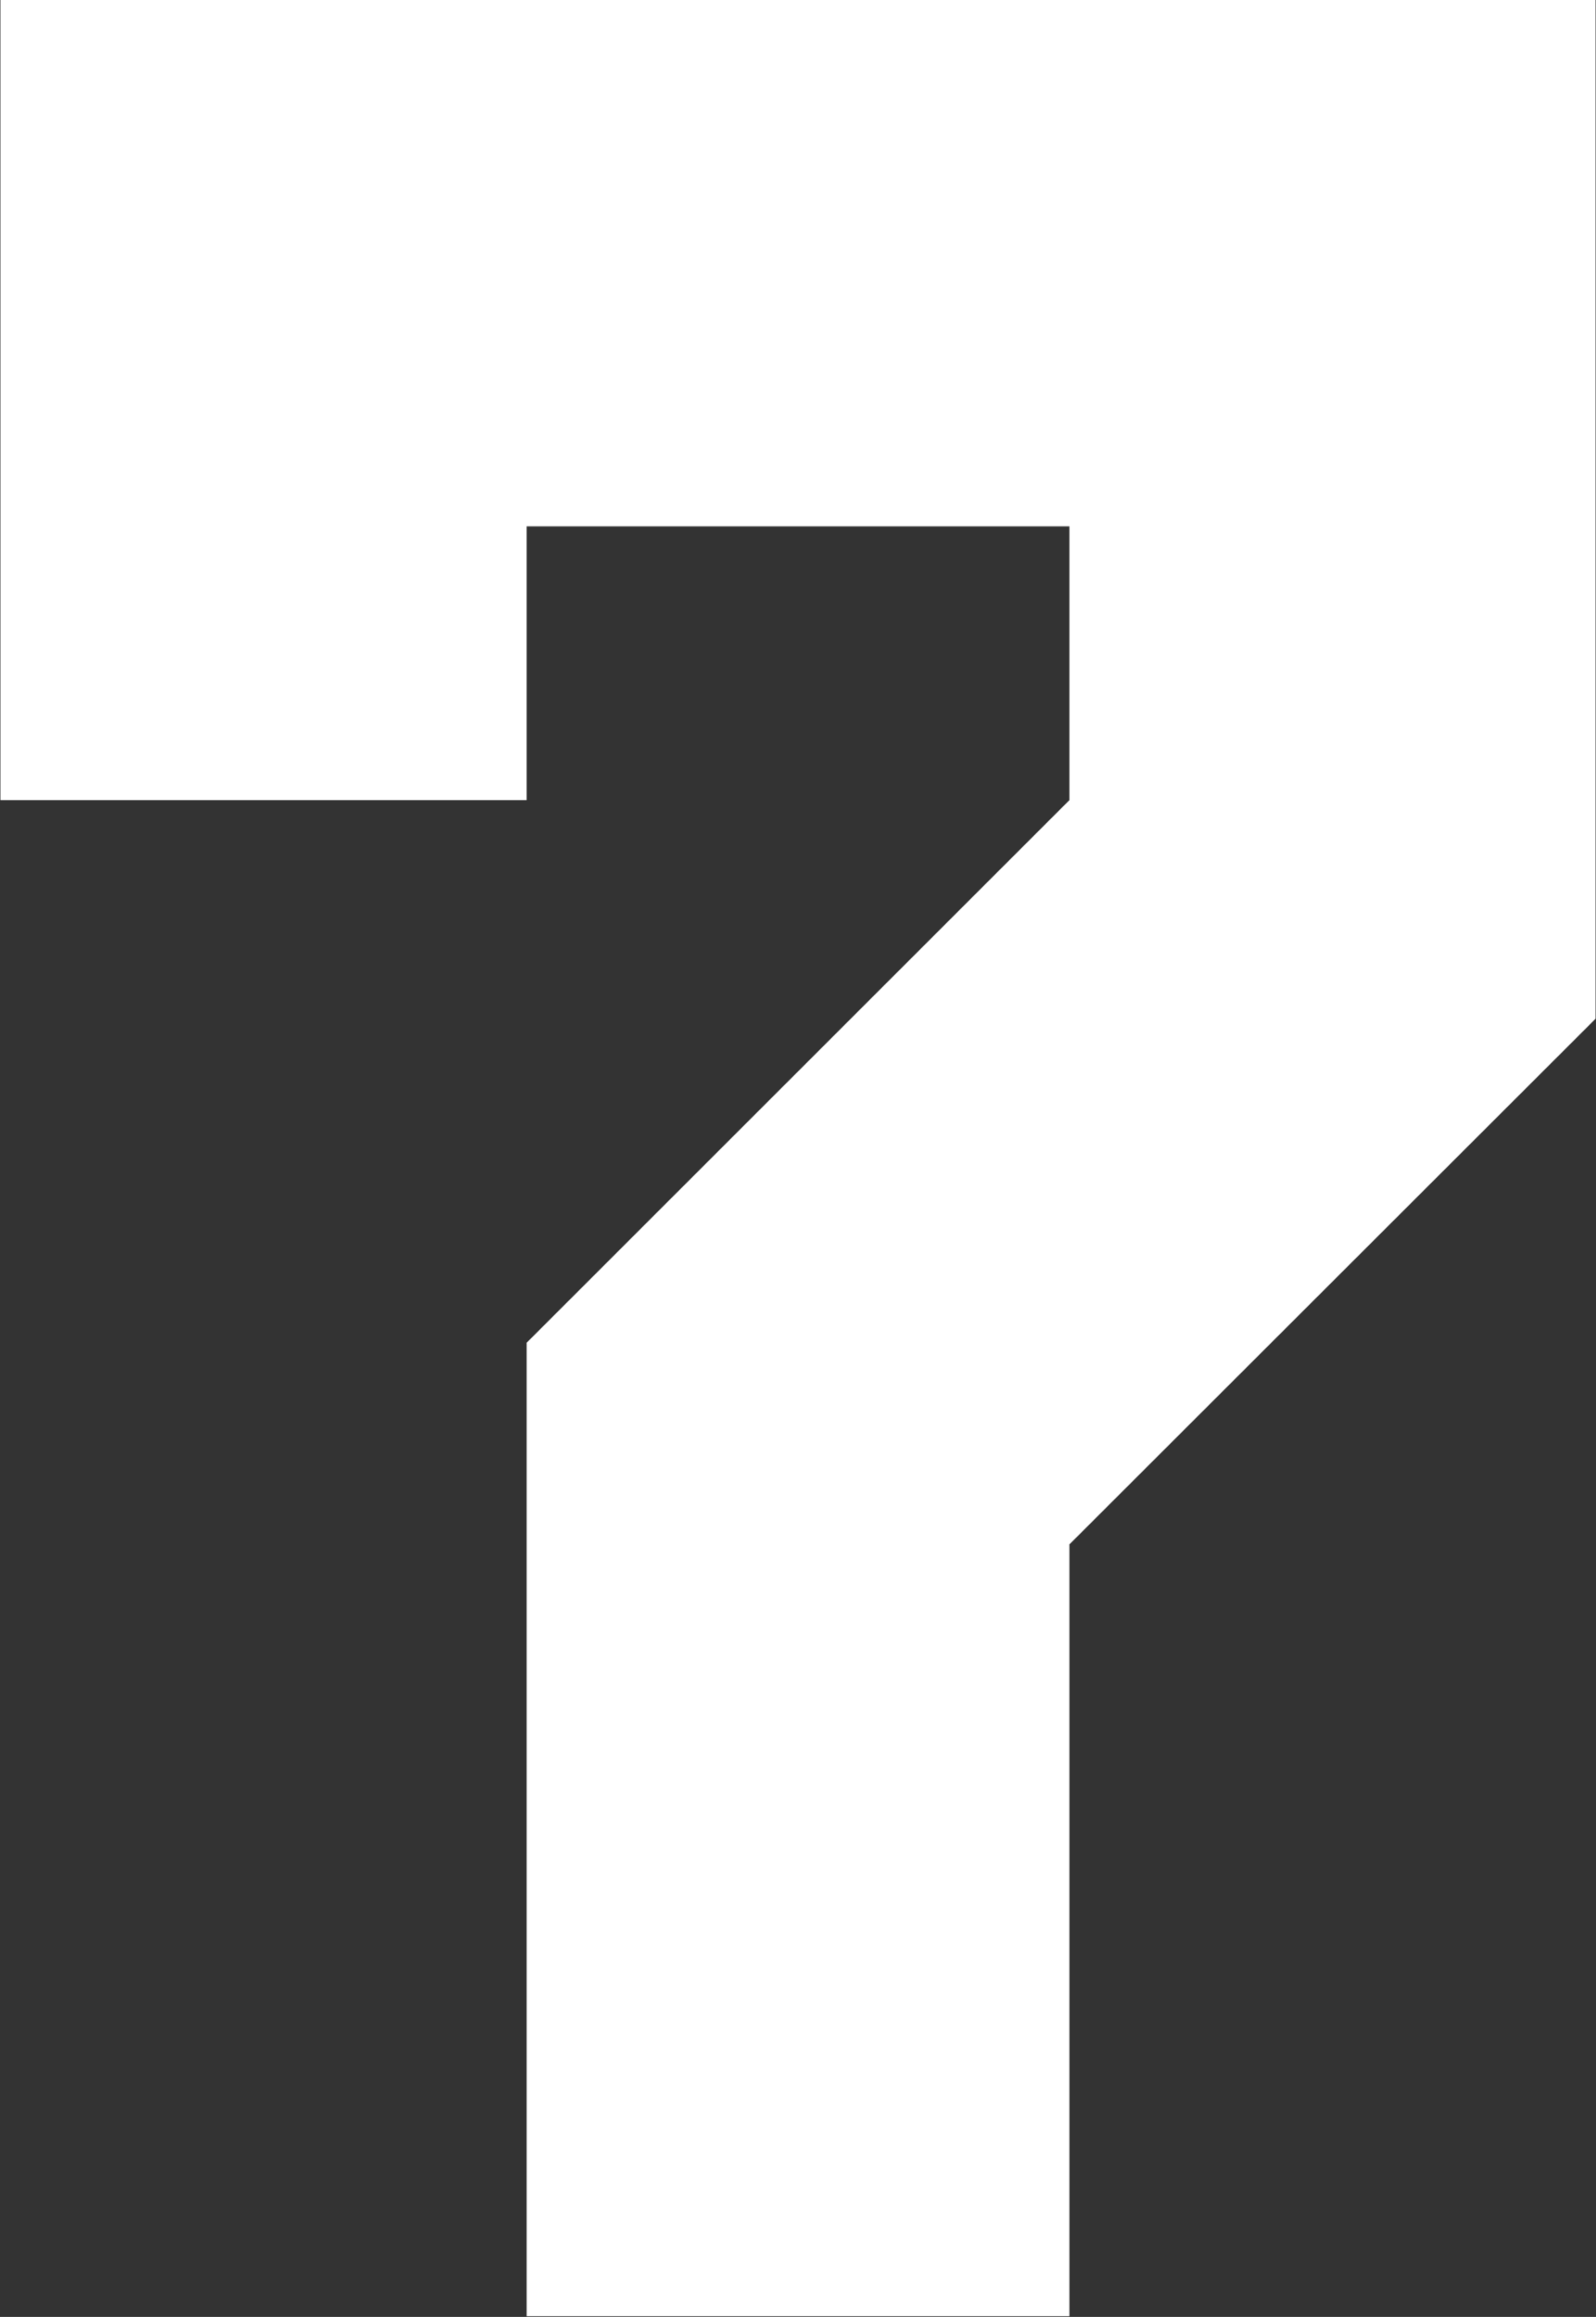
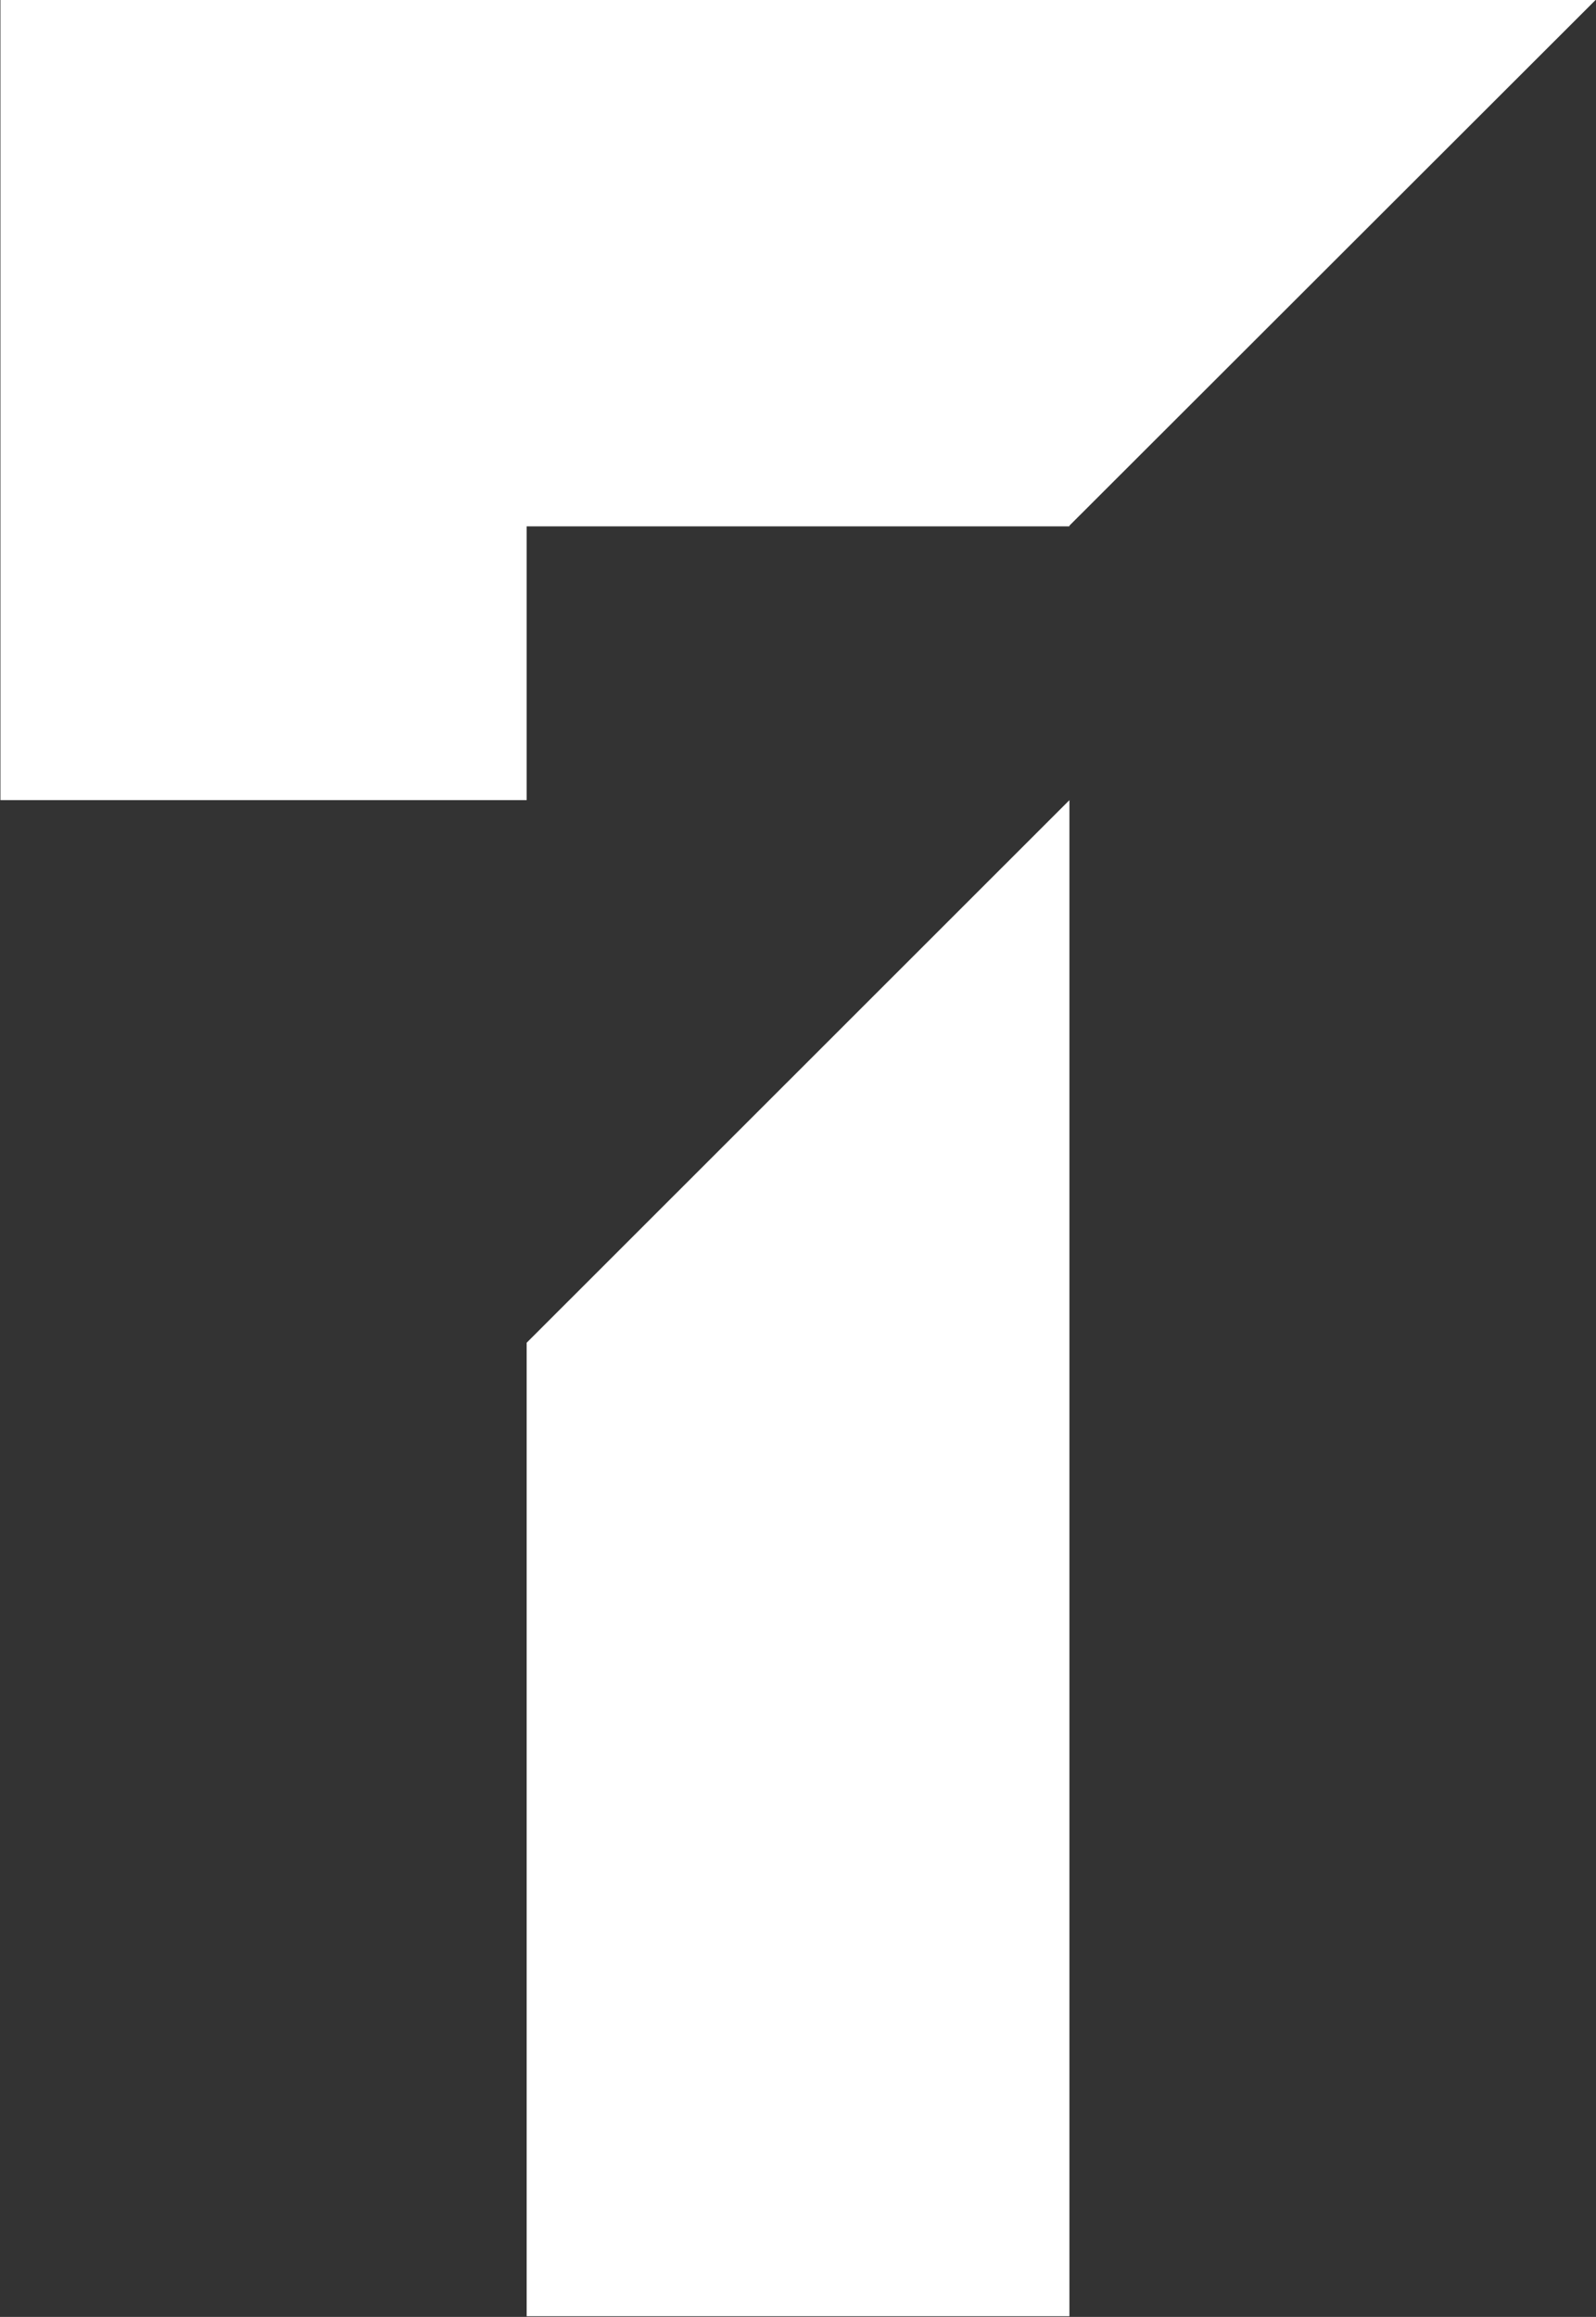
<svg xmlns="http://www.w3.org/2000/svg" width="22.562" height="32.75" viewBox="0 0 22.562 32.75">
  <rect x="0" y="0" width="22.562" height="32.75" fill="#333333" stroke="none" />
  <defs>
    <style>
      .cls-1 {
        fill: #fff;
        fill-rule: evenodd;
      }
    </style>
  </defs>
-   <path id="int_7" class="cls-1" d="M591.275,3648.63h-22.55v11.31h7.439l0-3.87h7.673l0,3.87-7.673,7.67v13.76h7.673v-10.91l7.438-7.43h0v-14.4Z" transform="translate(-568.719 -3648.63)" />
+   <path id="int_7" class="cls-1" d="M591.275,3648.63h-22.55v11.31h7.439l0-3.87h7.673l0,3.87-7.673,7.67v13.76h7.673v-10.91h0v-14.4Z" transform="translate(-568.719 -3648.63)" />
</svg>